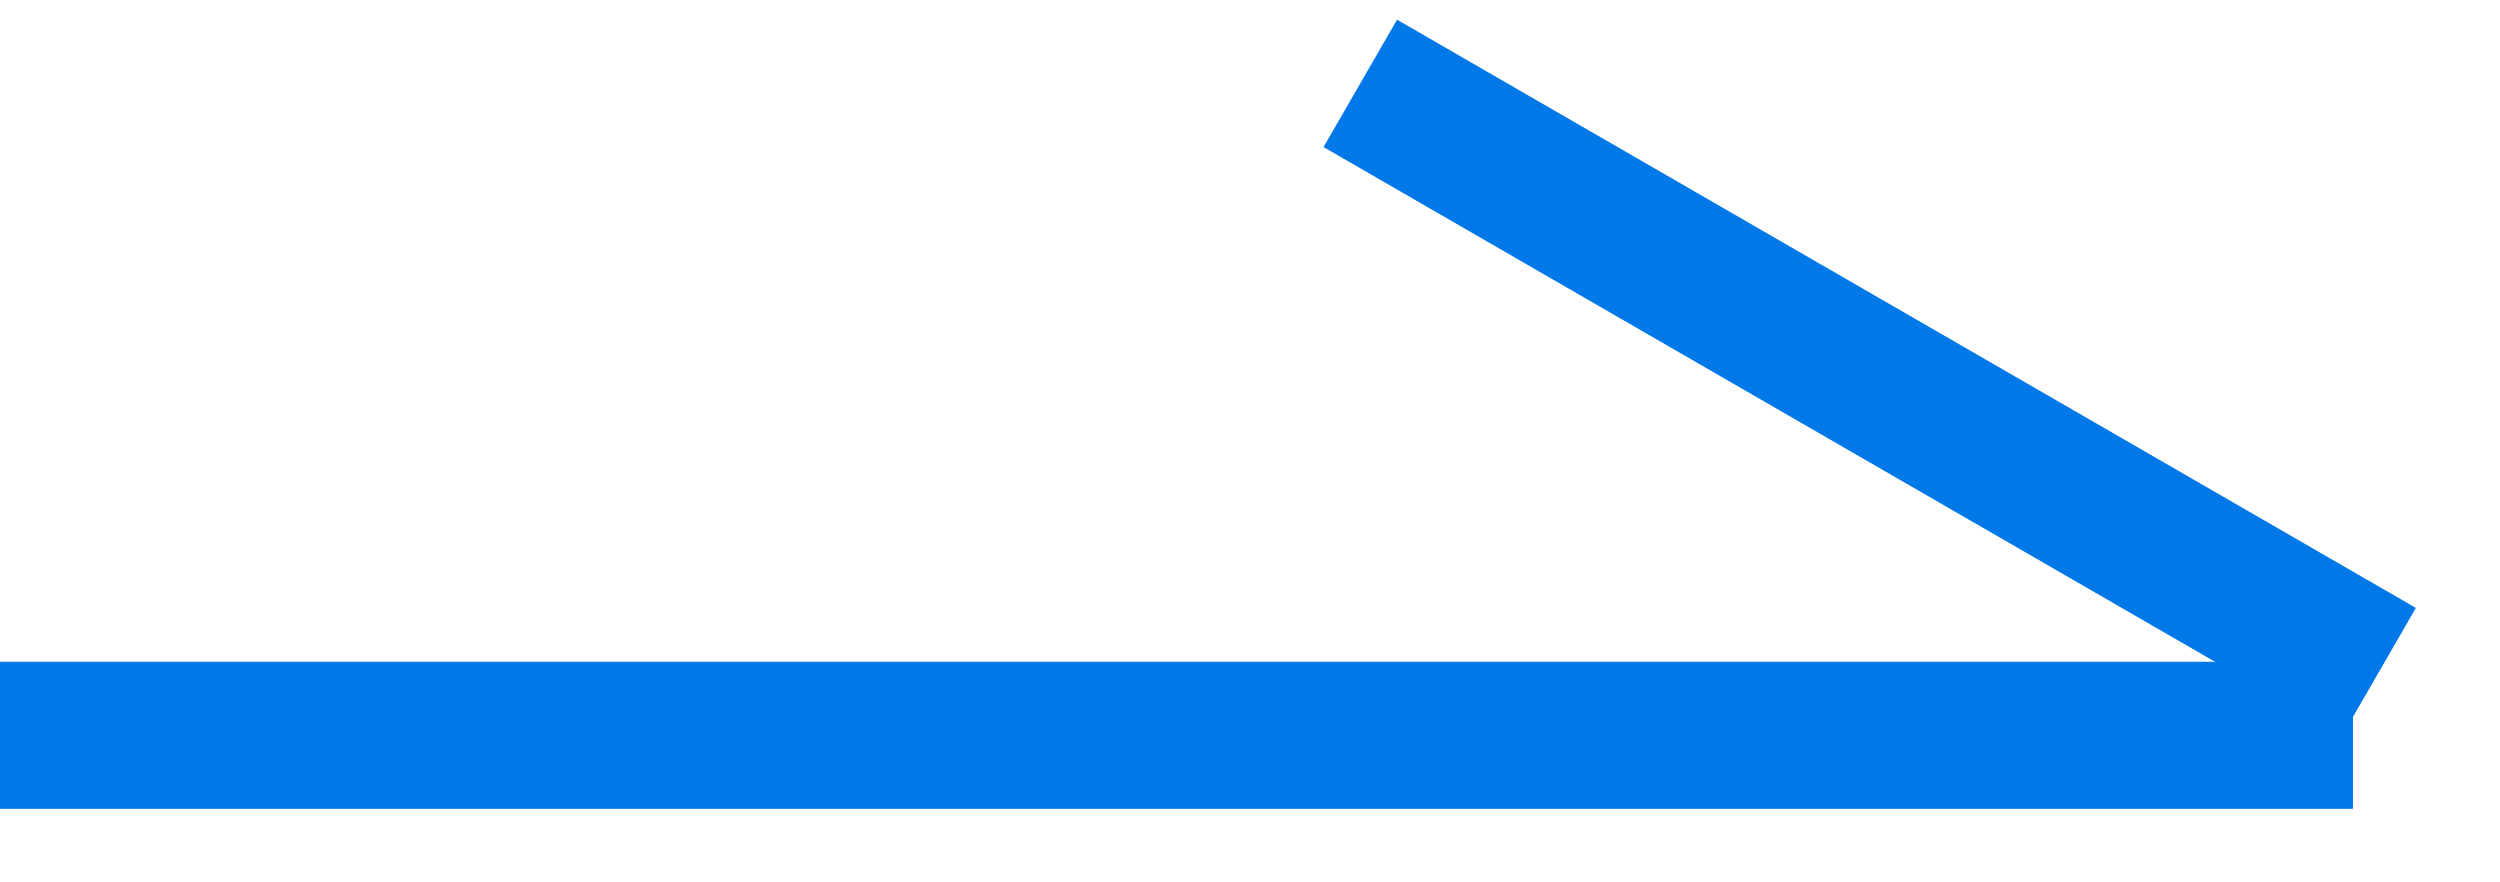
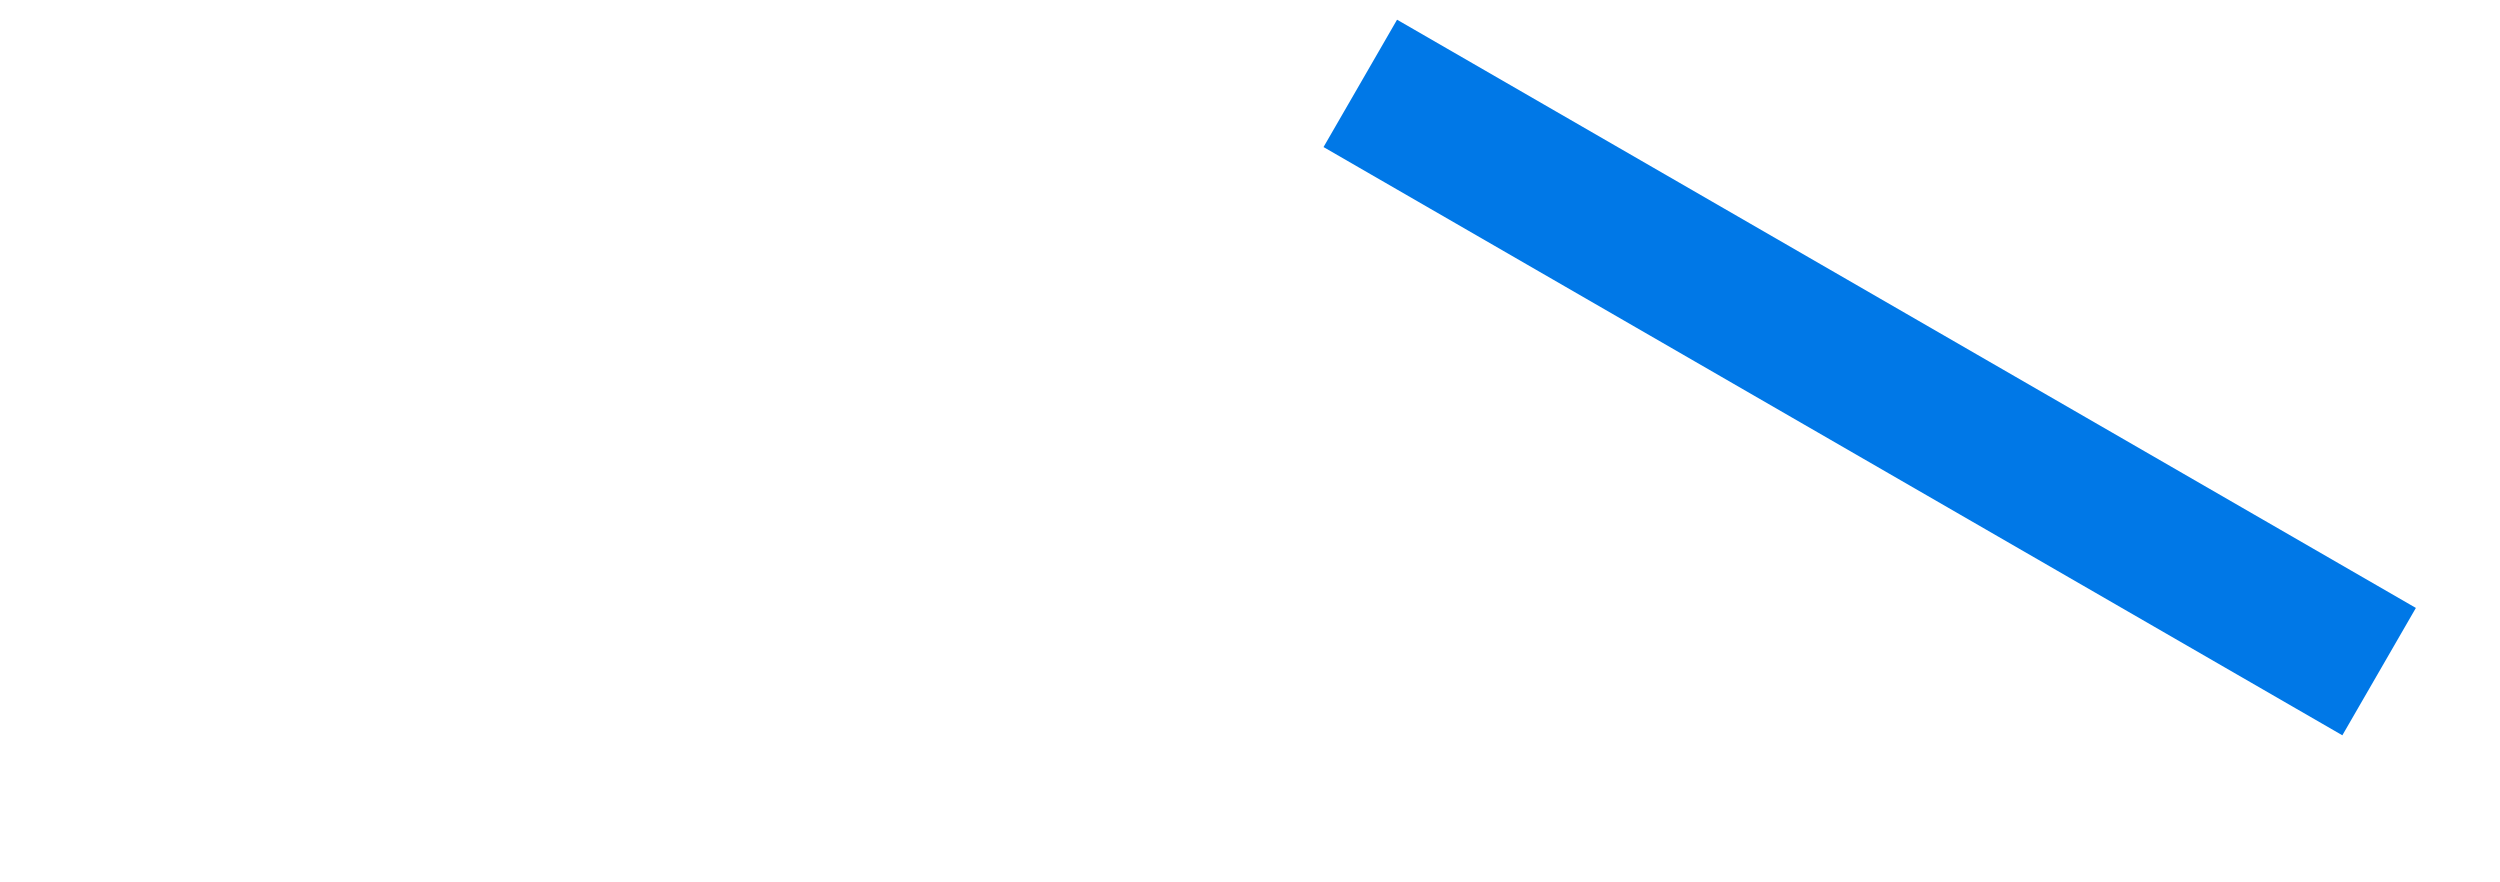
<svg xmlns="http://www.w3.org/2000/svg" width="17" height="6" viewBox="0 0 17 6" fill="none">
-   <path d="M0 5L16 5" stroke="#0078E7" />
  <line x1="9.25" y1="0.567" x2="16.178" y2="4.567" stroke="#0078E7" />
</svg>